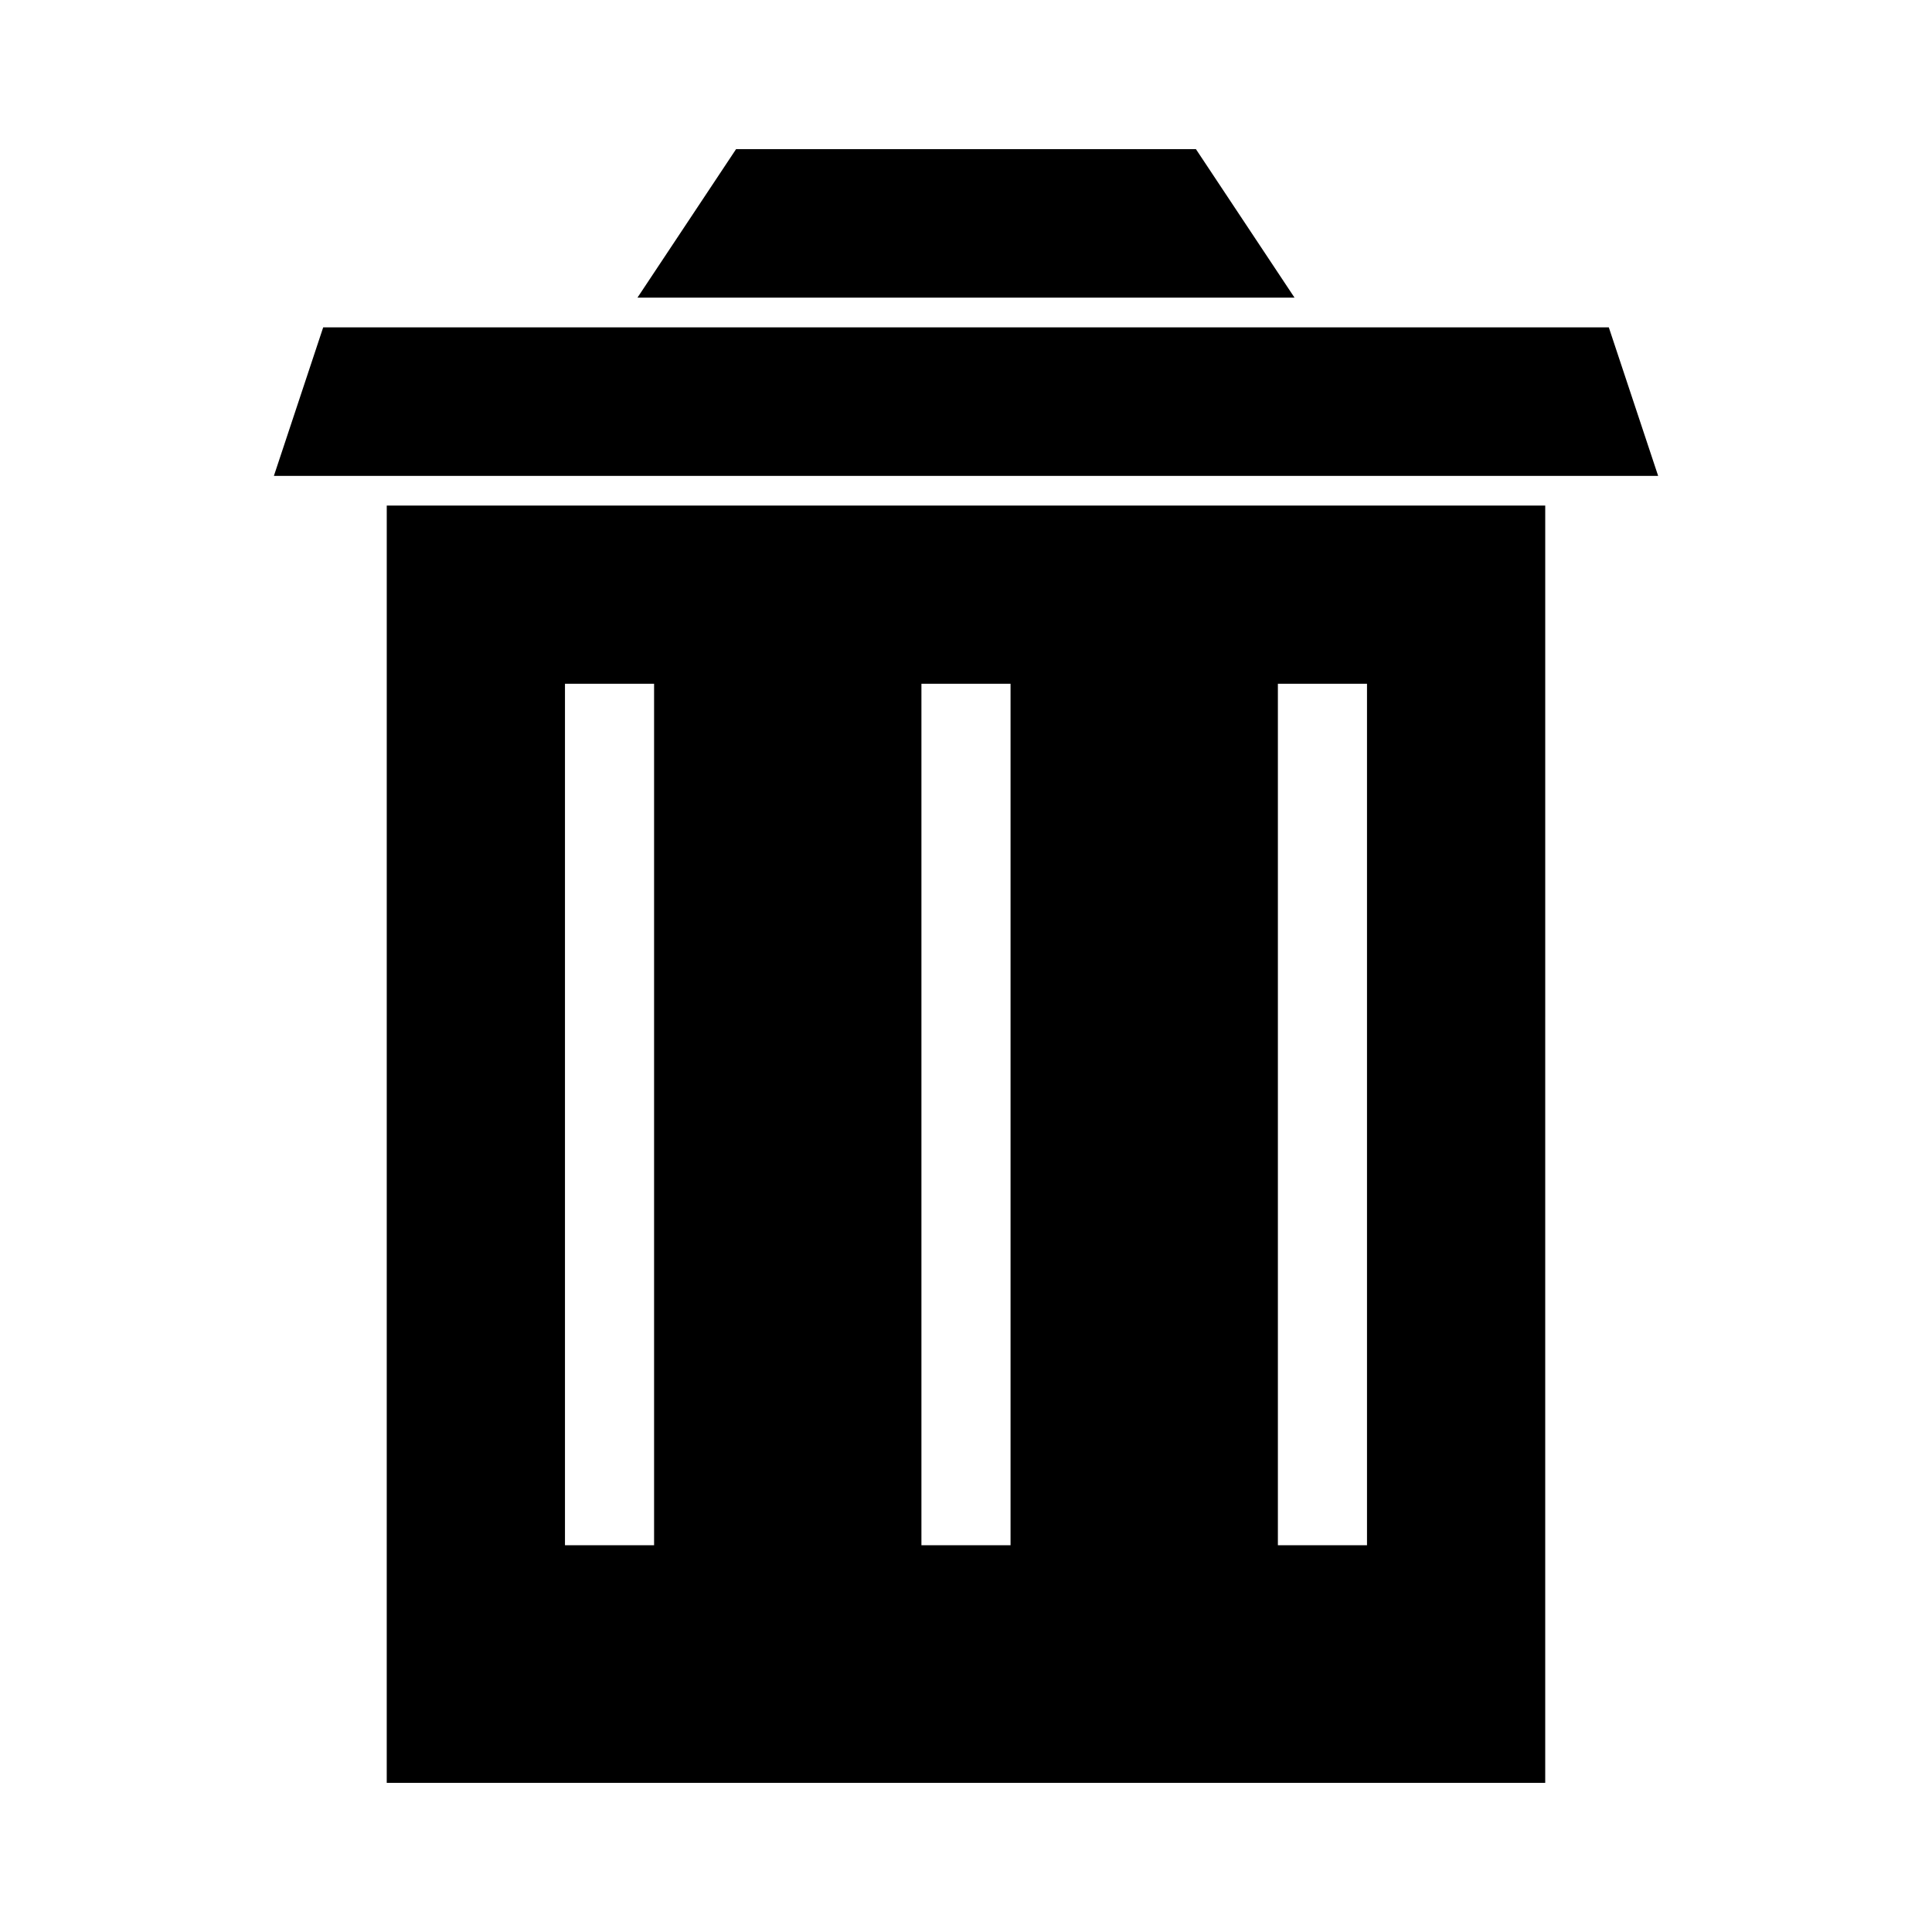
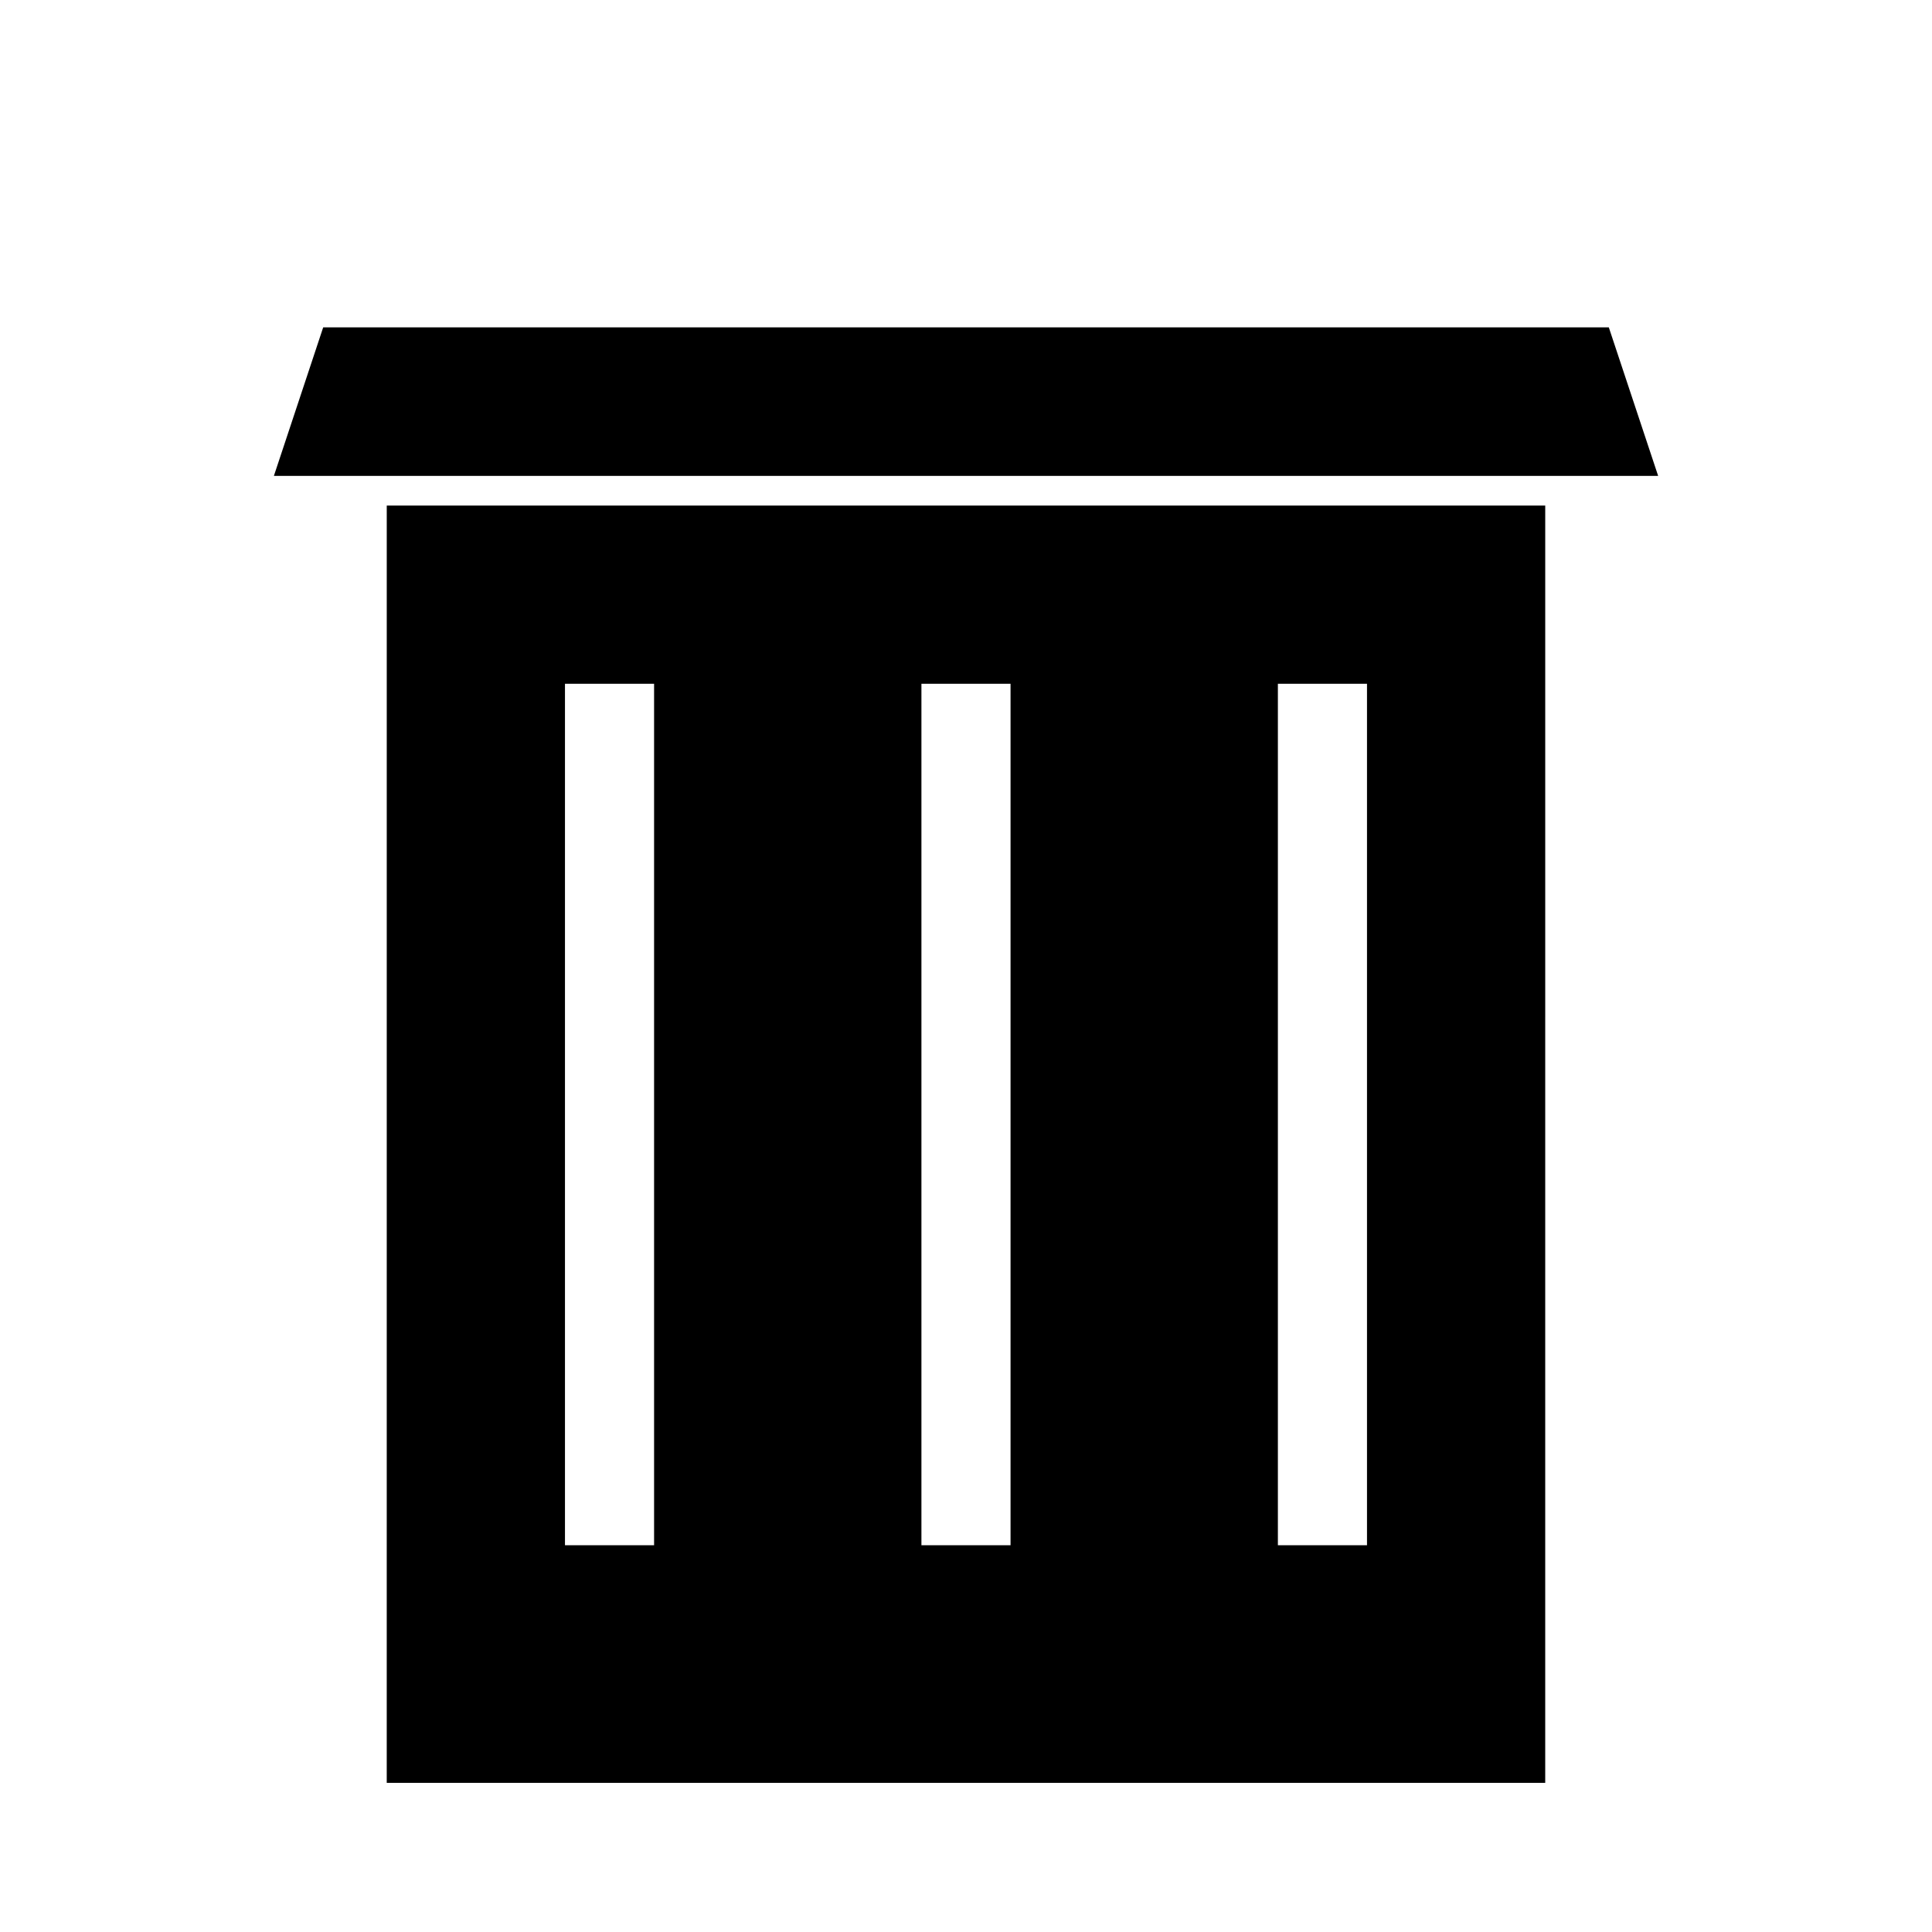
<svg xmlns="http://www.w3.org/2000/svg" fill="#000000" width="800px" height="800px" version="1.1" viewBox="144 144 512 512">
  <g>
    <path d="m246.49 616.48h307.01l0.004-338.5h-307.01zm47.234-291.27h23.617v228.29h-23.617zm94.465 0h23.617v228.29h-23.617zm94.465 0h23.617v228.29h-23.617z" />
    <path d="m570.35 230.75h-340.7l-13.066 39.359h366.84z" />
-     <path d="m460.93 183.52h-121.86l-26.137 39.359h174.13z" />
  </g>
</svg>